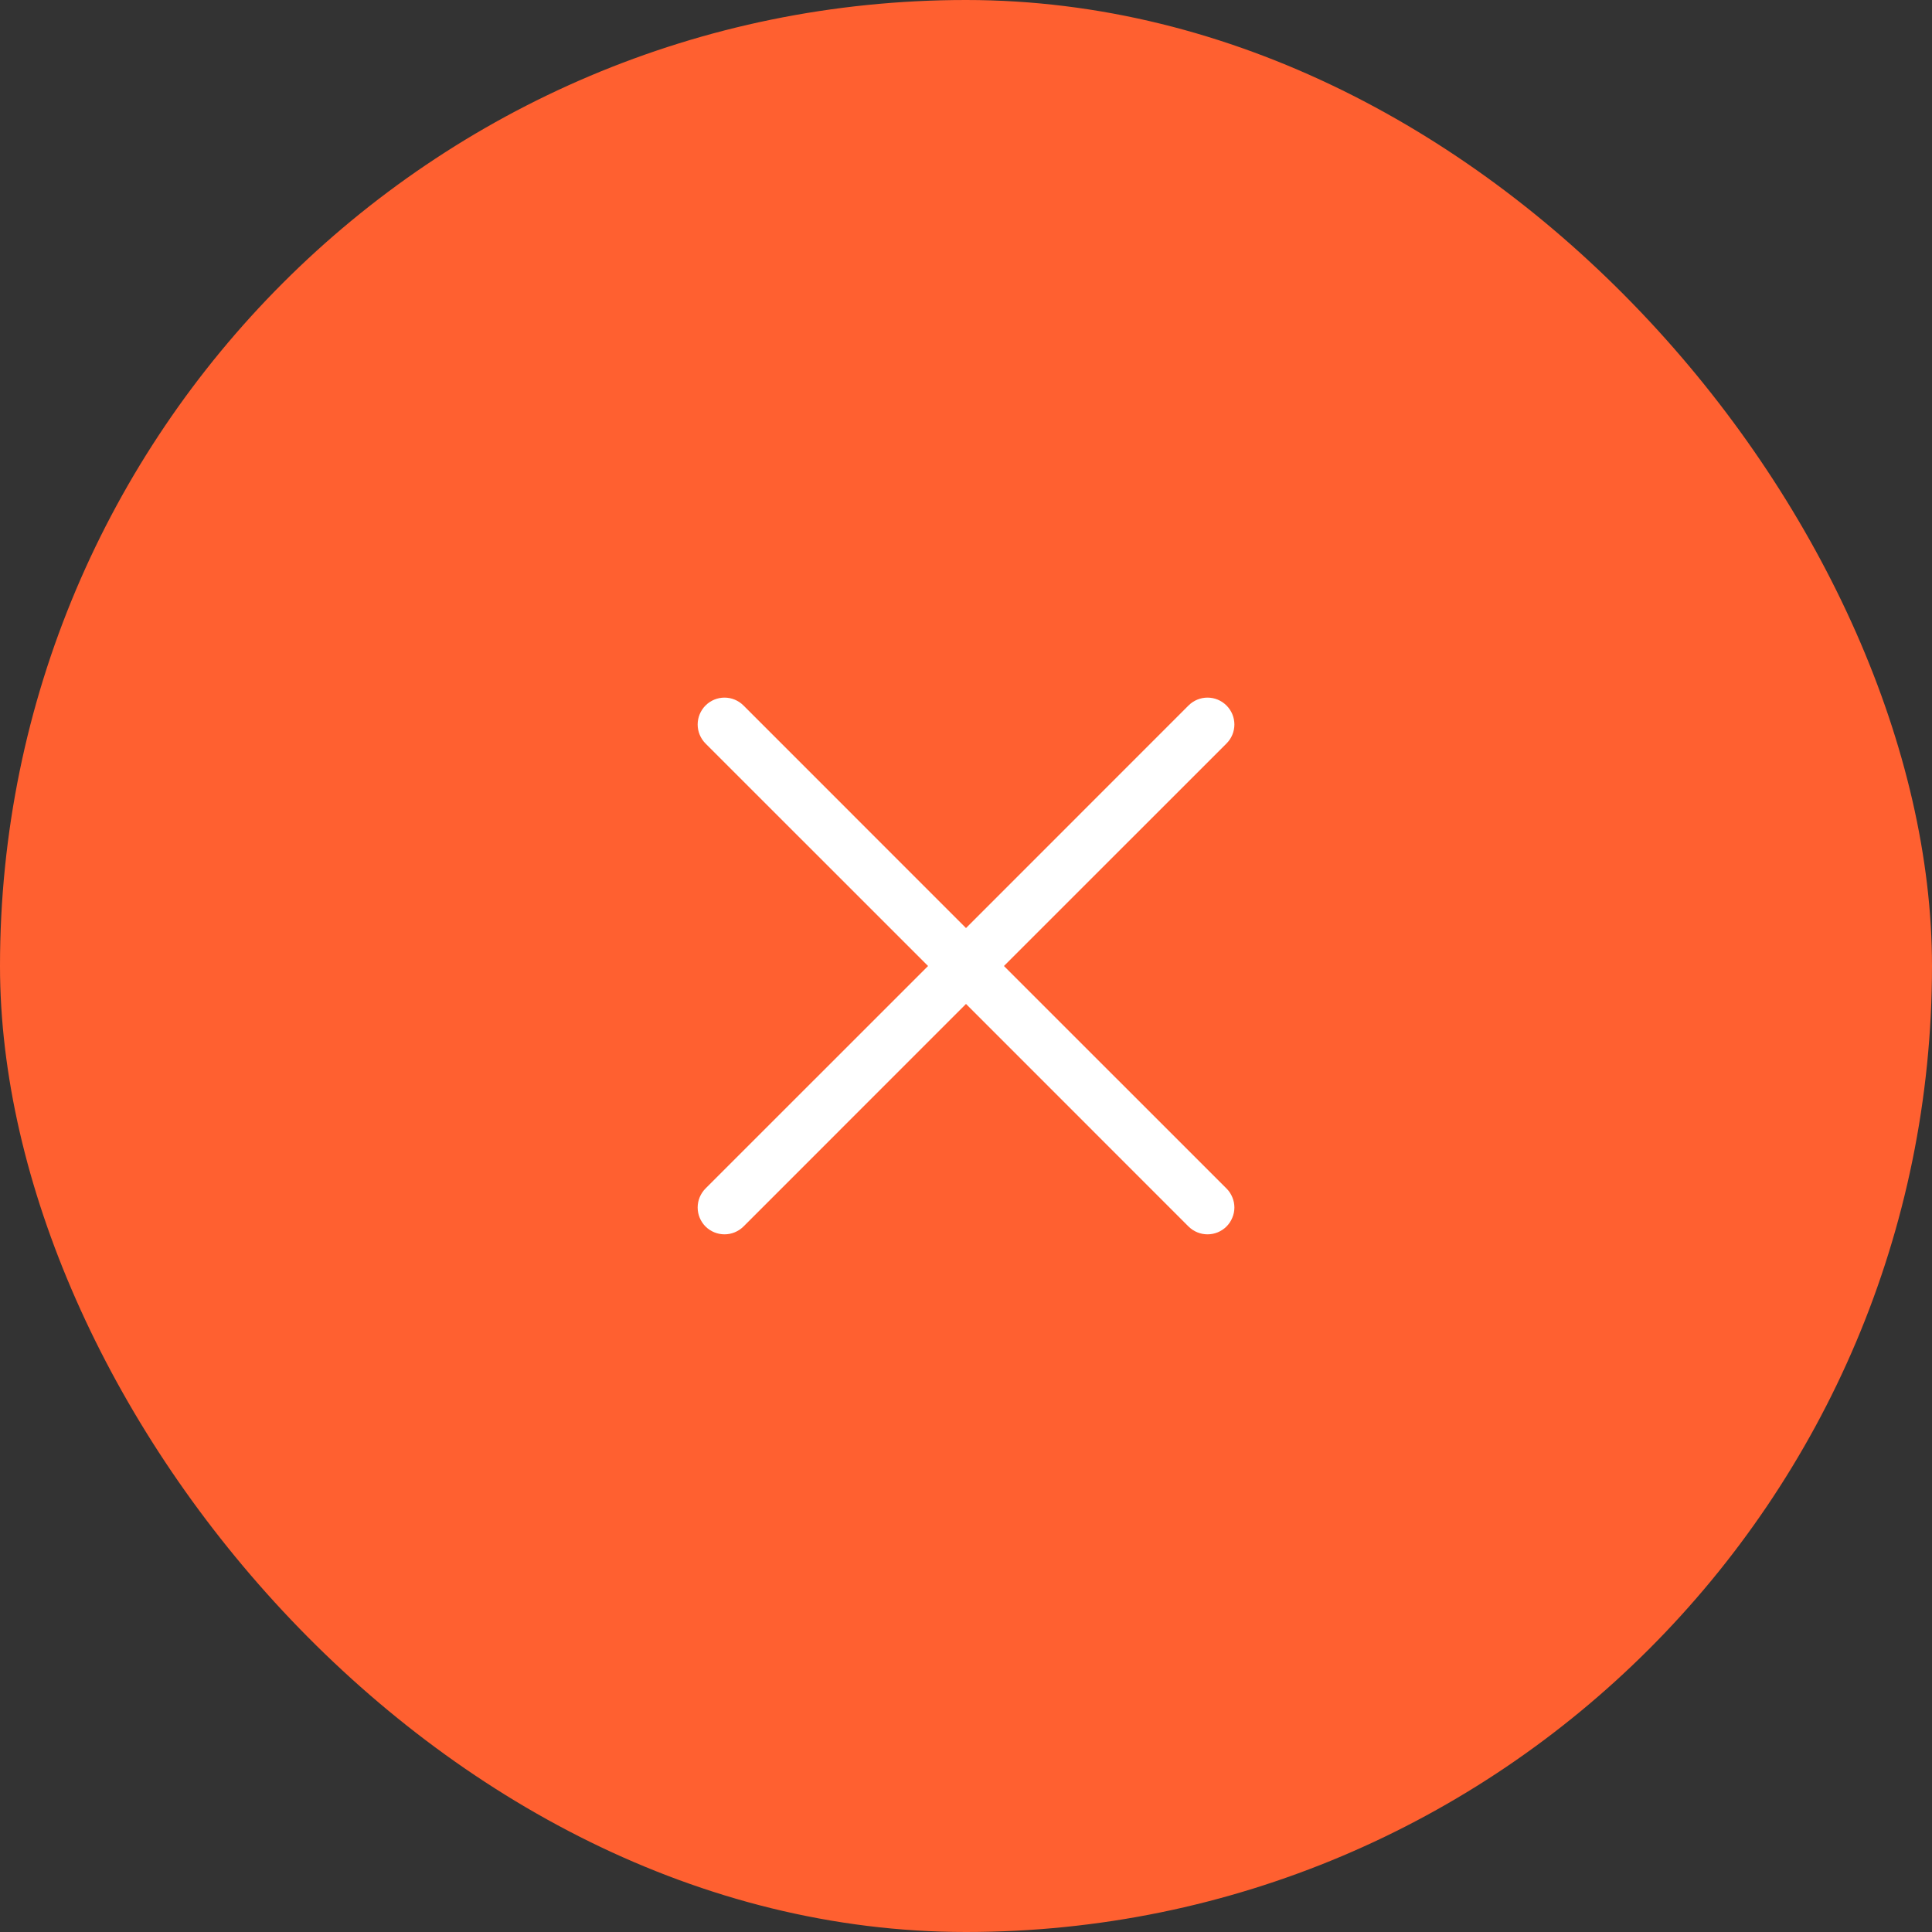
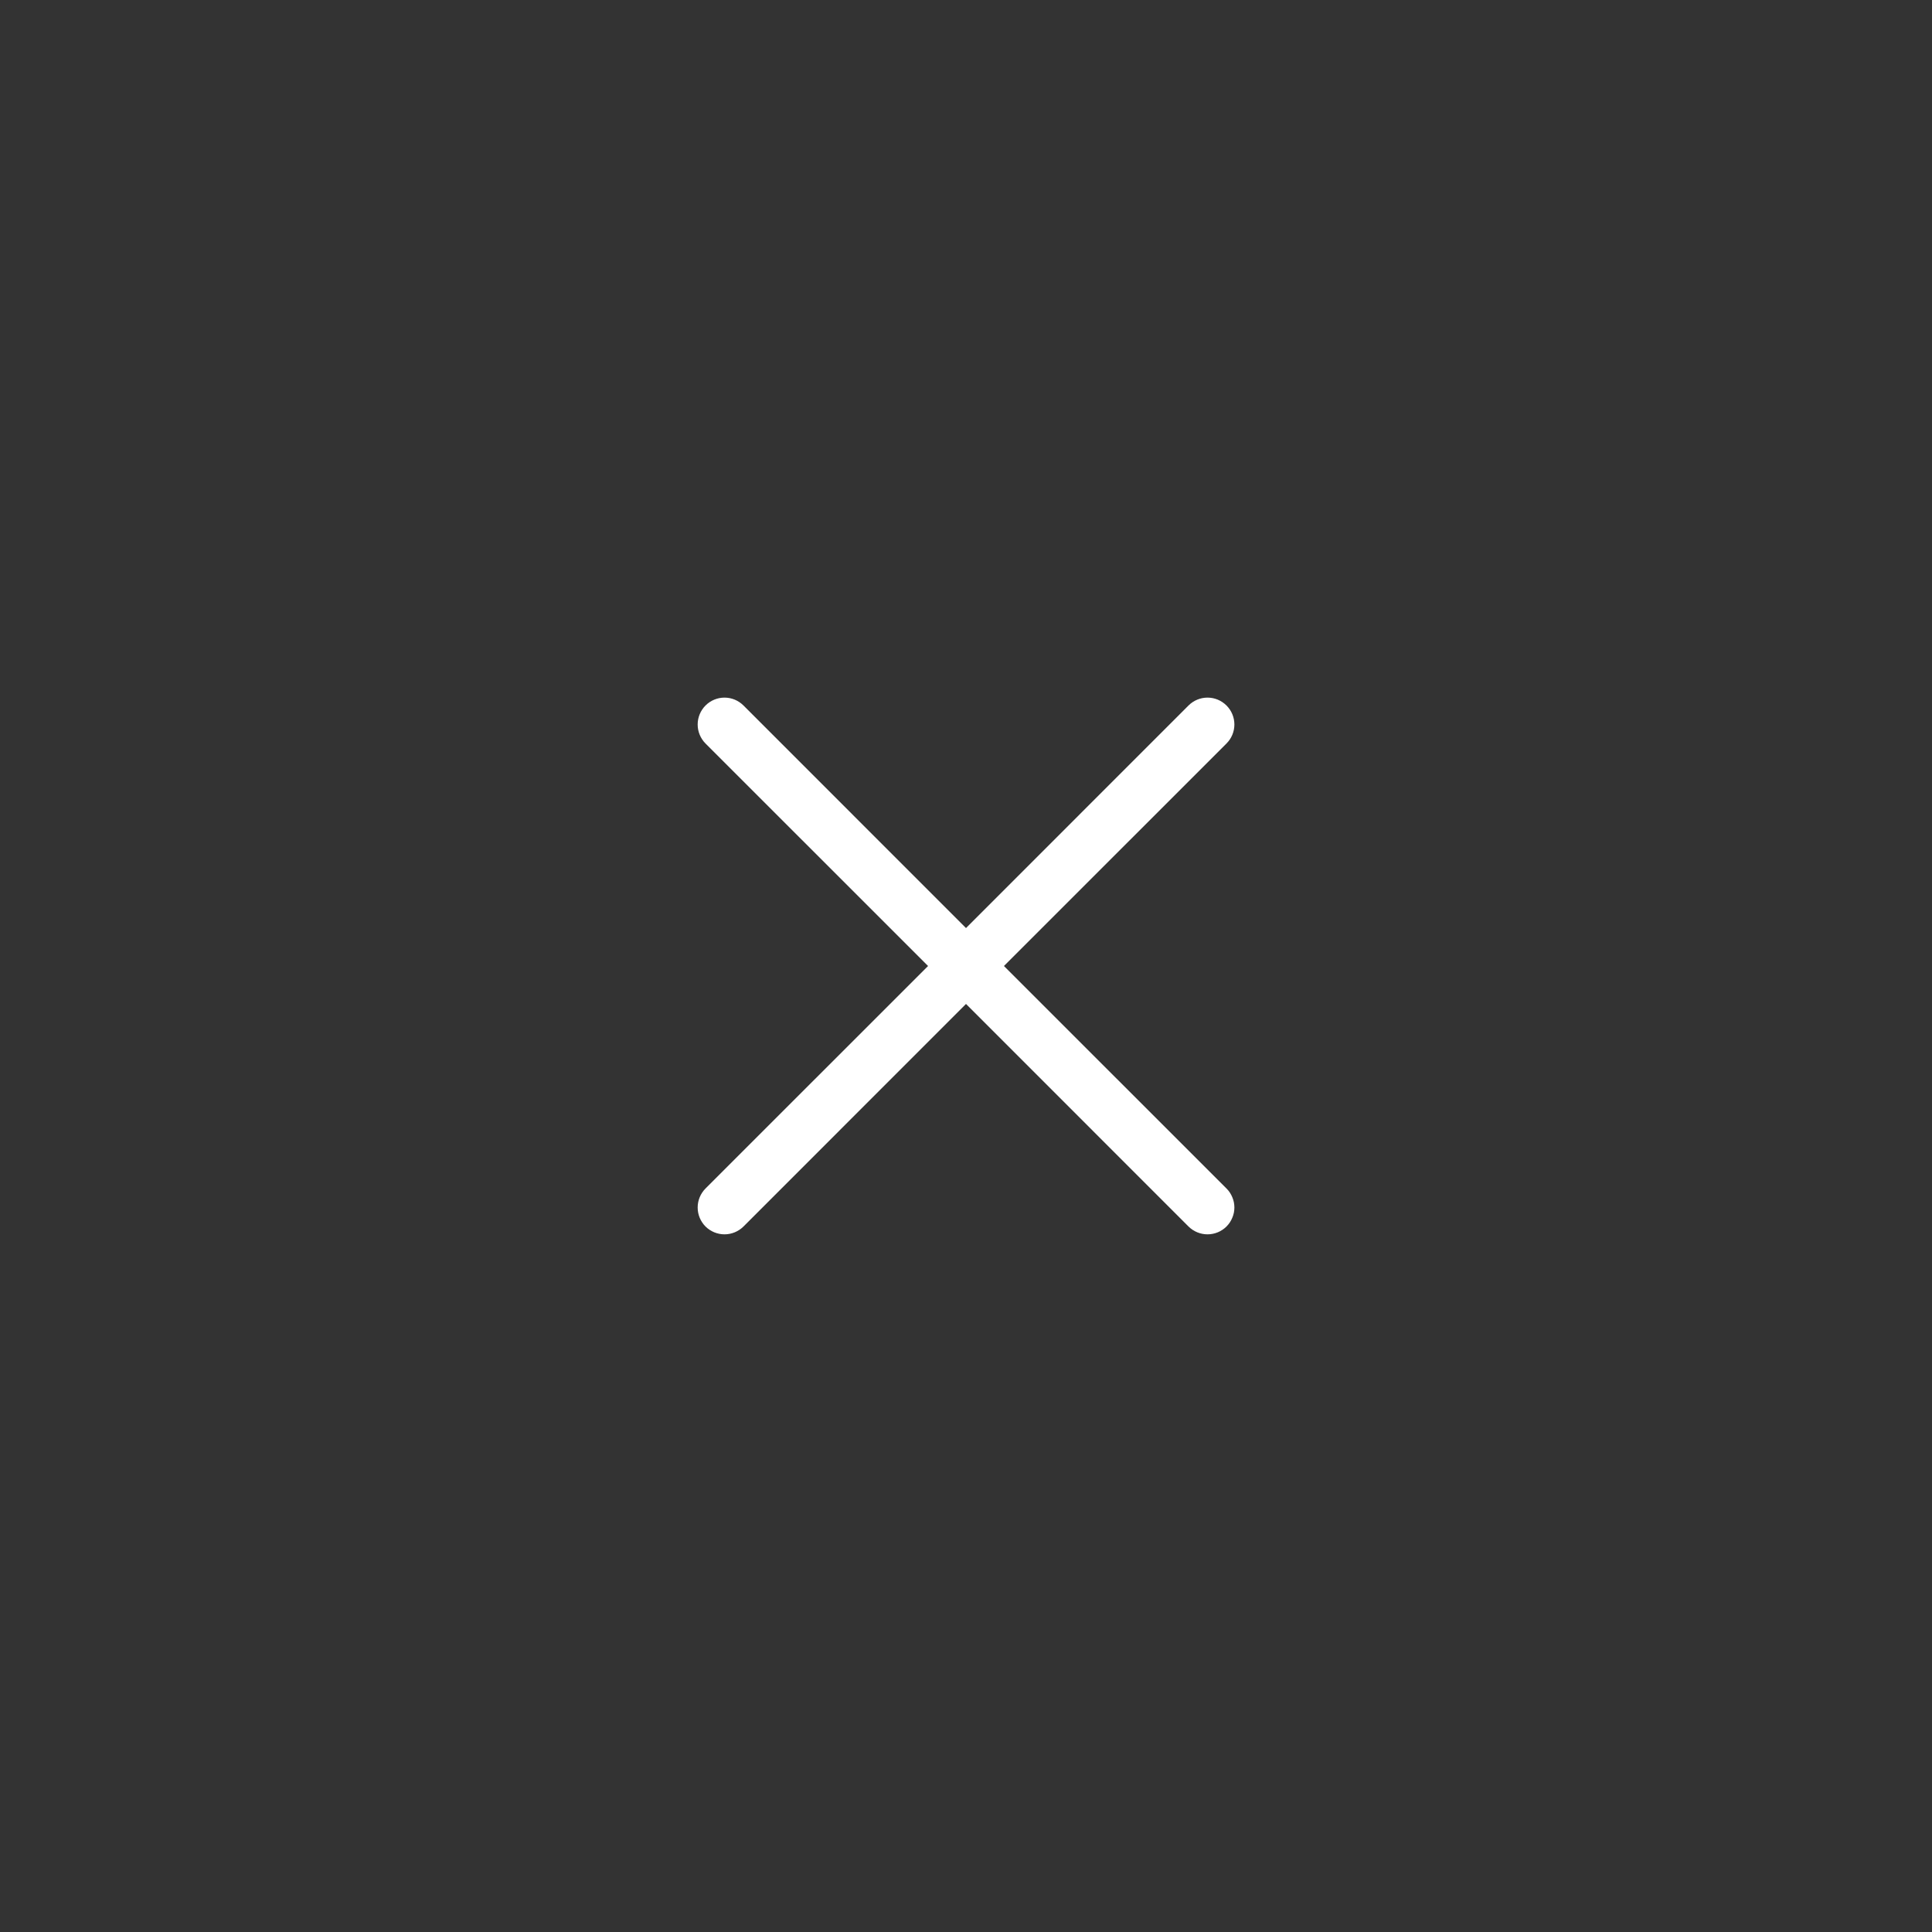
<svg xmlns="http://www.w3.org/2000/svg" width="36" height="36" viewBox="0 0 36 36" fill="none">
  <rect x="0" y="0" width="36" height="36" fill="#333333" stroke="none" />
-   <rect width="36" height="36" rx="18" fill="#FF6030" />
  <path d="M22.854 22.146C22.901 22.192 22.937 22.248 22.962 22.308C22.988 22.369 23.001 22.434 23.001 22.5C23.001 22.566 22.988 22.631 22.962 22.691C22.937 22.752 22.901 22.807 22.854 22.854C22.808 22.9 22.752 22.937 22.692 22.962C22.631 22.987 22.566 23 22.5 23C22.435 23 22.369 22.987 22.309 22.962C22.248 22.937 22.193 22.9 22.146 22.854L18 18.707L13.854 22.854C13.76 22.947 13.633 23 13.5 23C13.368 23 13.24 22.947 13.146 22.854C13.053 22.76 13 22.633 13 22.5C13 22.367 13.053 22.24 13.146 22.146L17.293 18L13.146 13.854C13.053 13.76 13 13.633 13 13.5C13 13.367 13.053 13.24 13.146 13.146C13.24 13.052 13.368 12.999 13.5 12.999C13.633 12.999 13.76 13.052 13.854 13.146L18 17.293L22.146 13.146C22.24 13.052 22.368 12.999 22.5 12.999C22.633 12.999 22.76 13.052 22.854 13.146C22.948 13.24 23.001 13.367 23.001 13.5C23.001 13.633 22.948 13.76 22.854 13.854L18.707 18L22.854 22.146Z" fill="white" />
</svg>